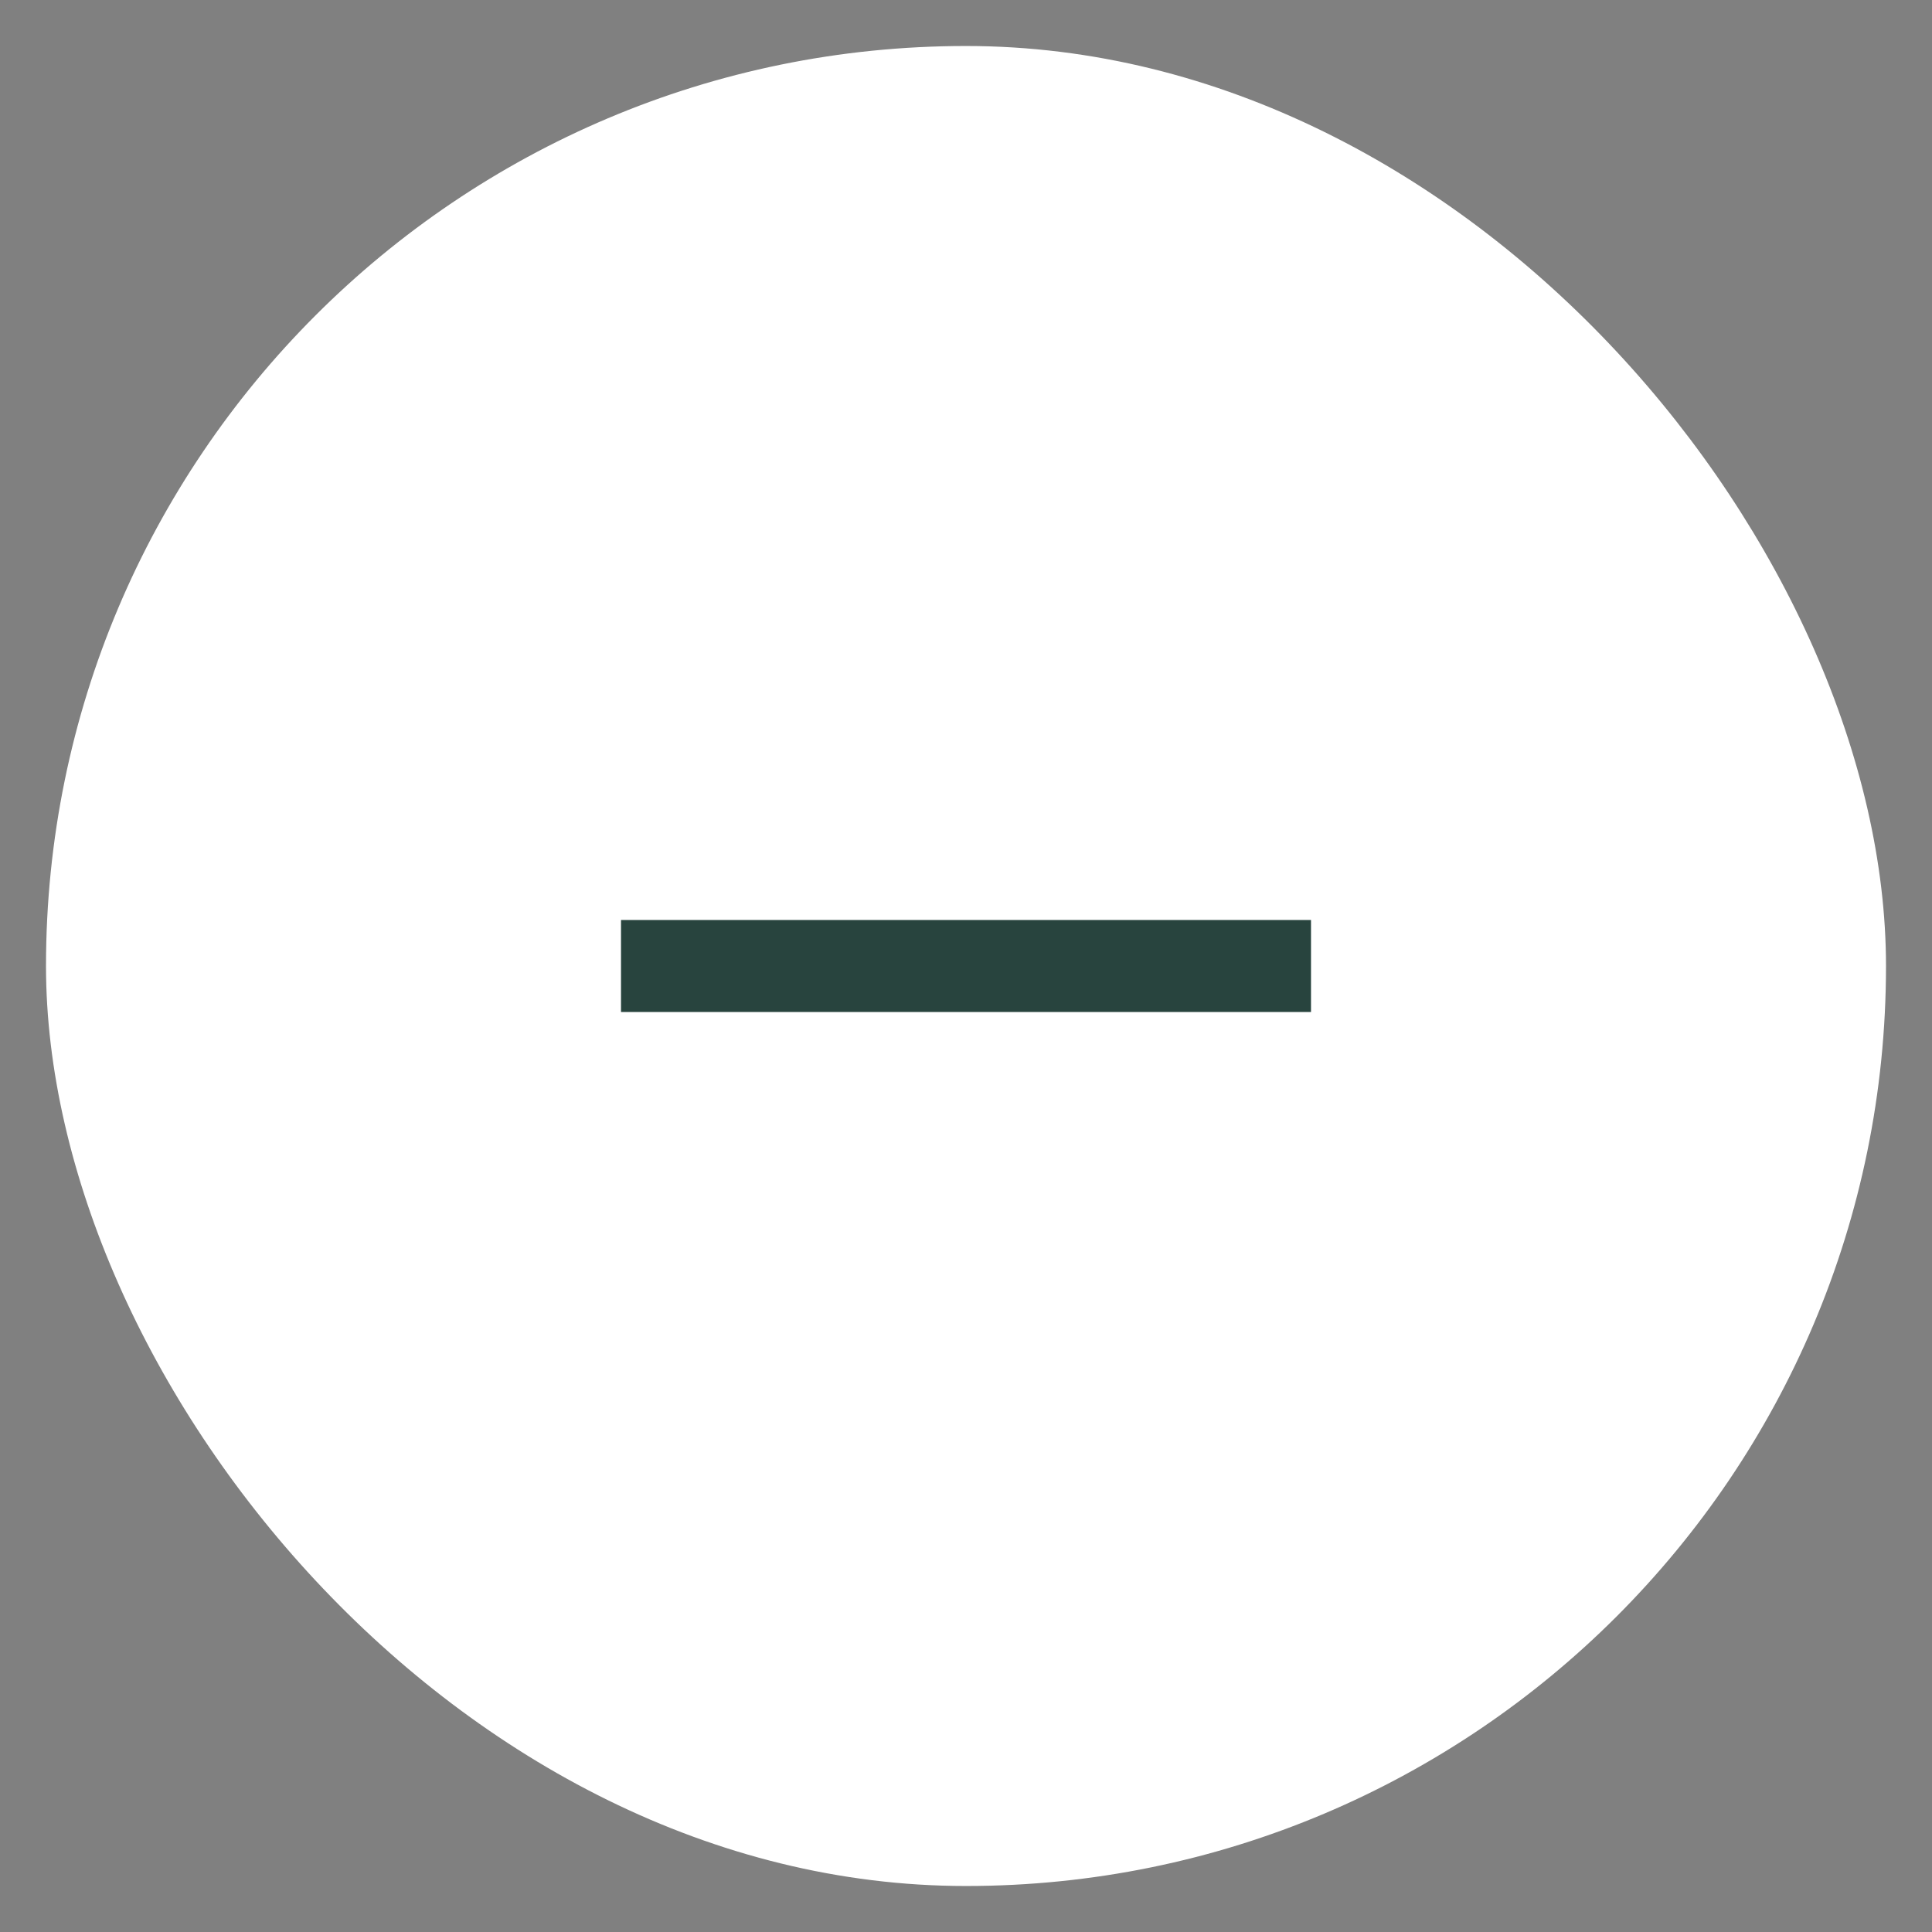
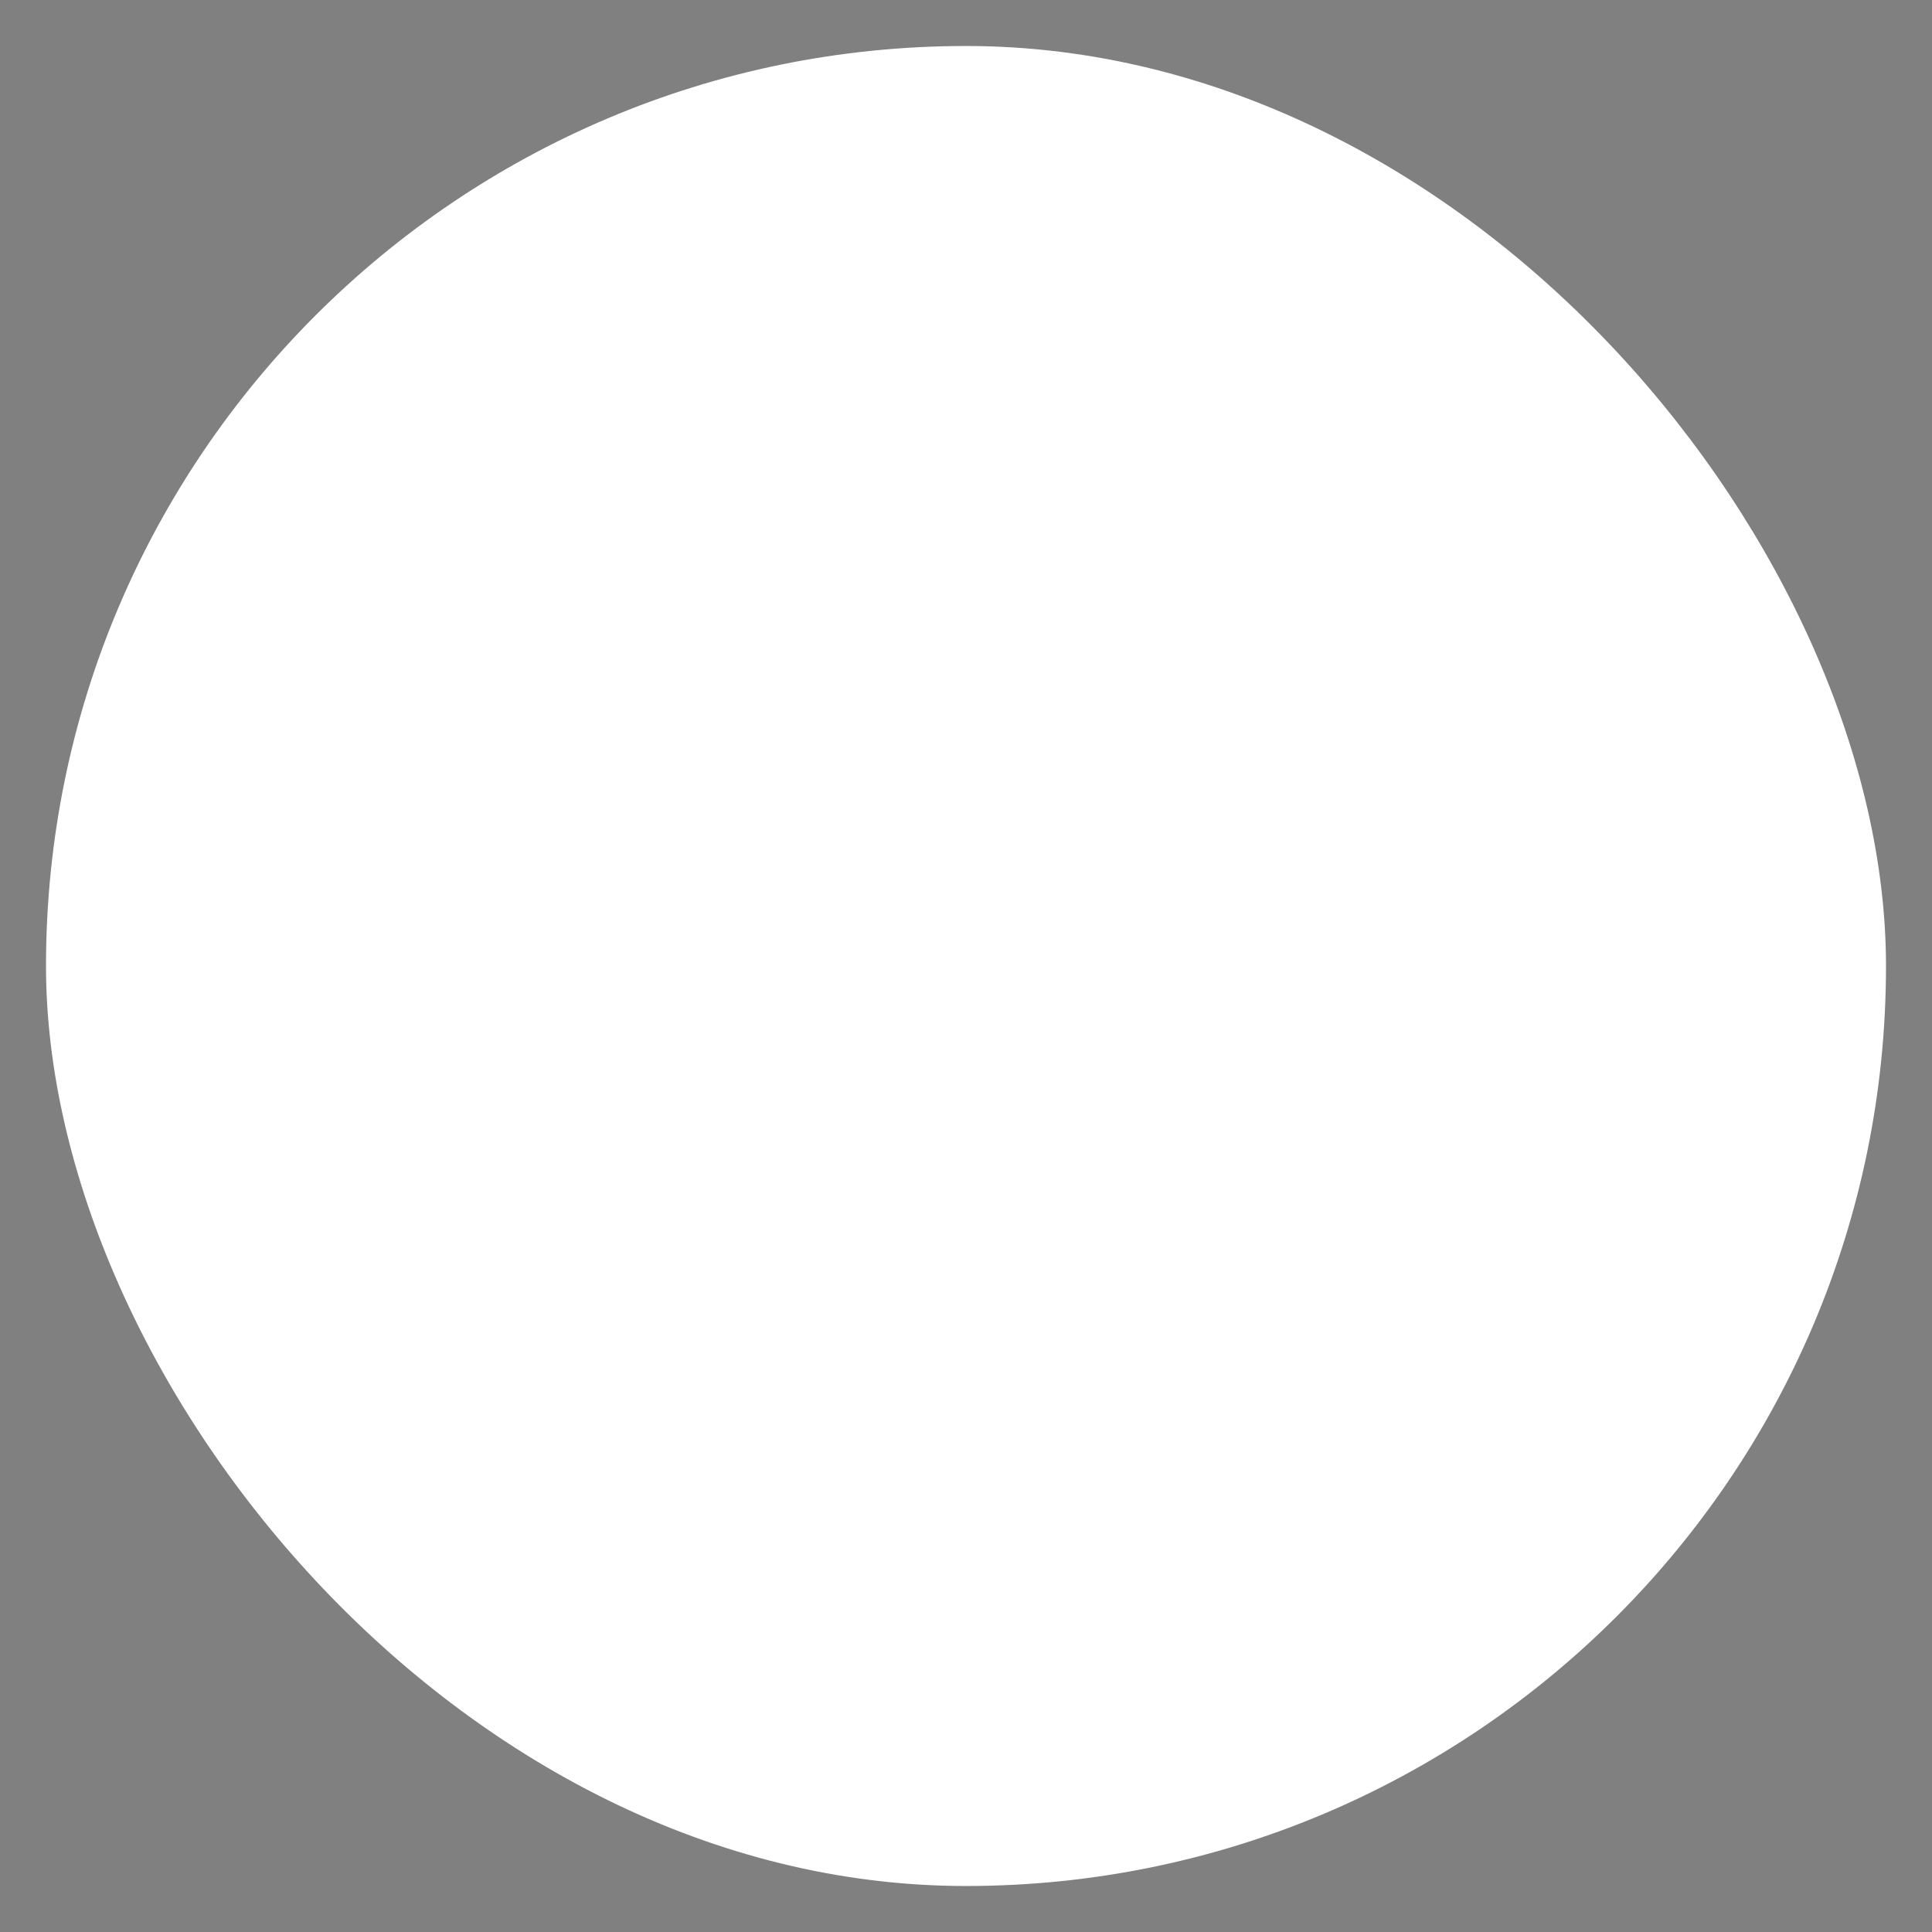
<svg xmlns="http://www.w3.org/2000/svg" width="42" height="42" viewBox="0 0 42 42" fill="none">
  <rect x="0" y="0" width="42" height="42" fill="#808080" stroke="none" />
  <rect x="1" y="1" width="40" height="40" rx="20" fill="white" />
-   <path d="M13.5 21H28.5" stroke="#28443E" stroke-width="2" stroke-linejoin="round" />
</svg>